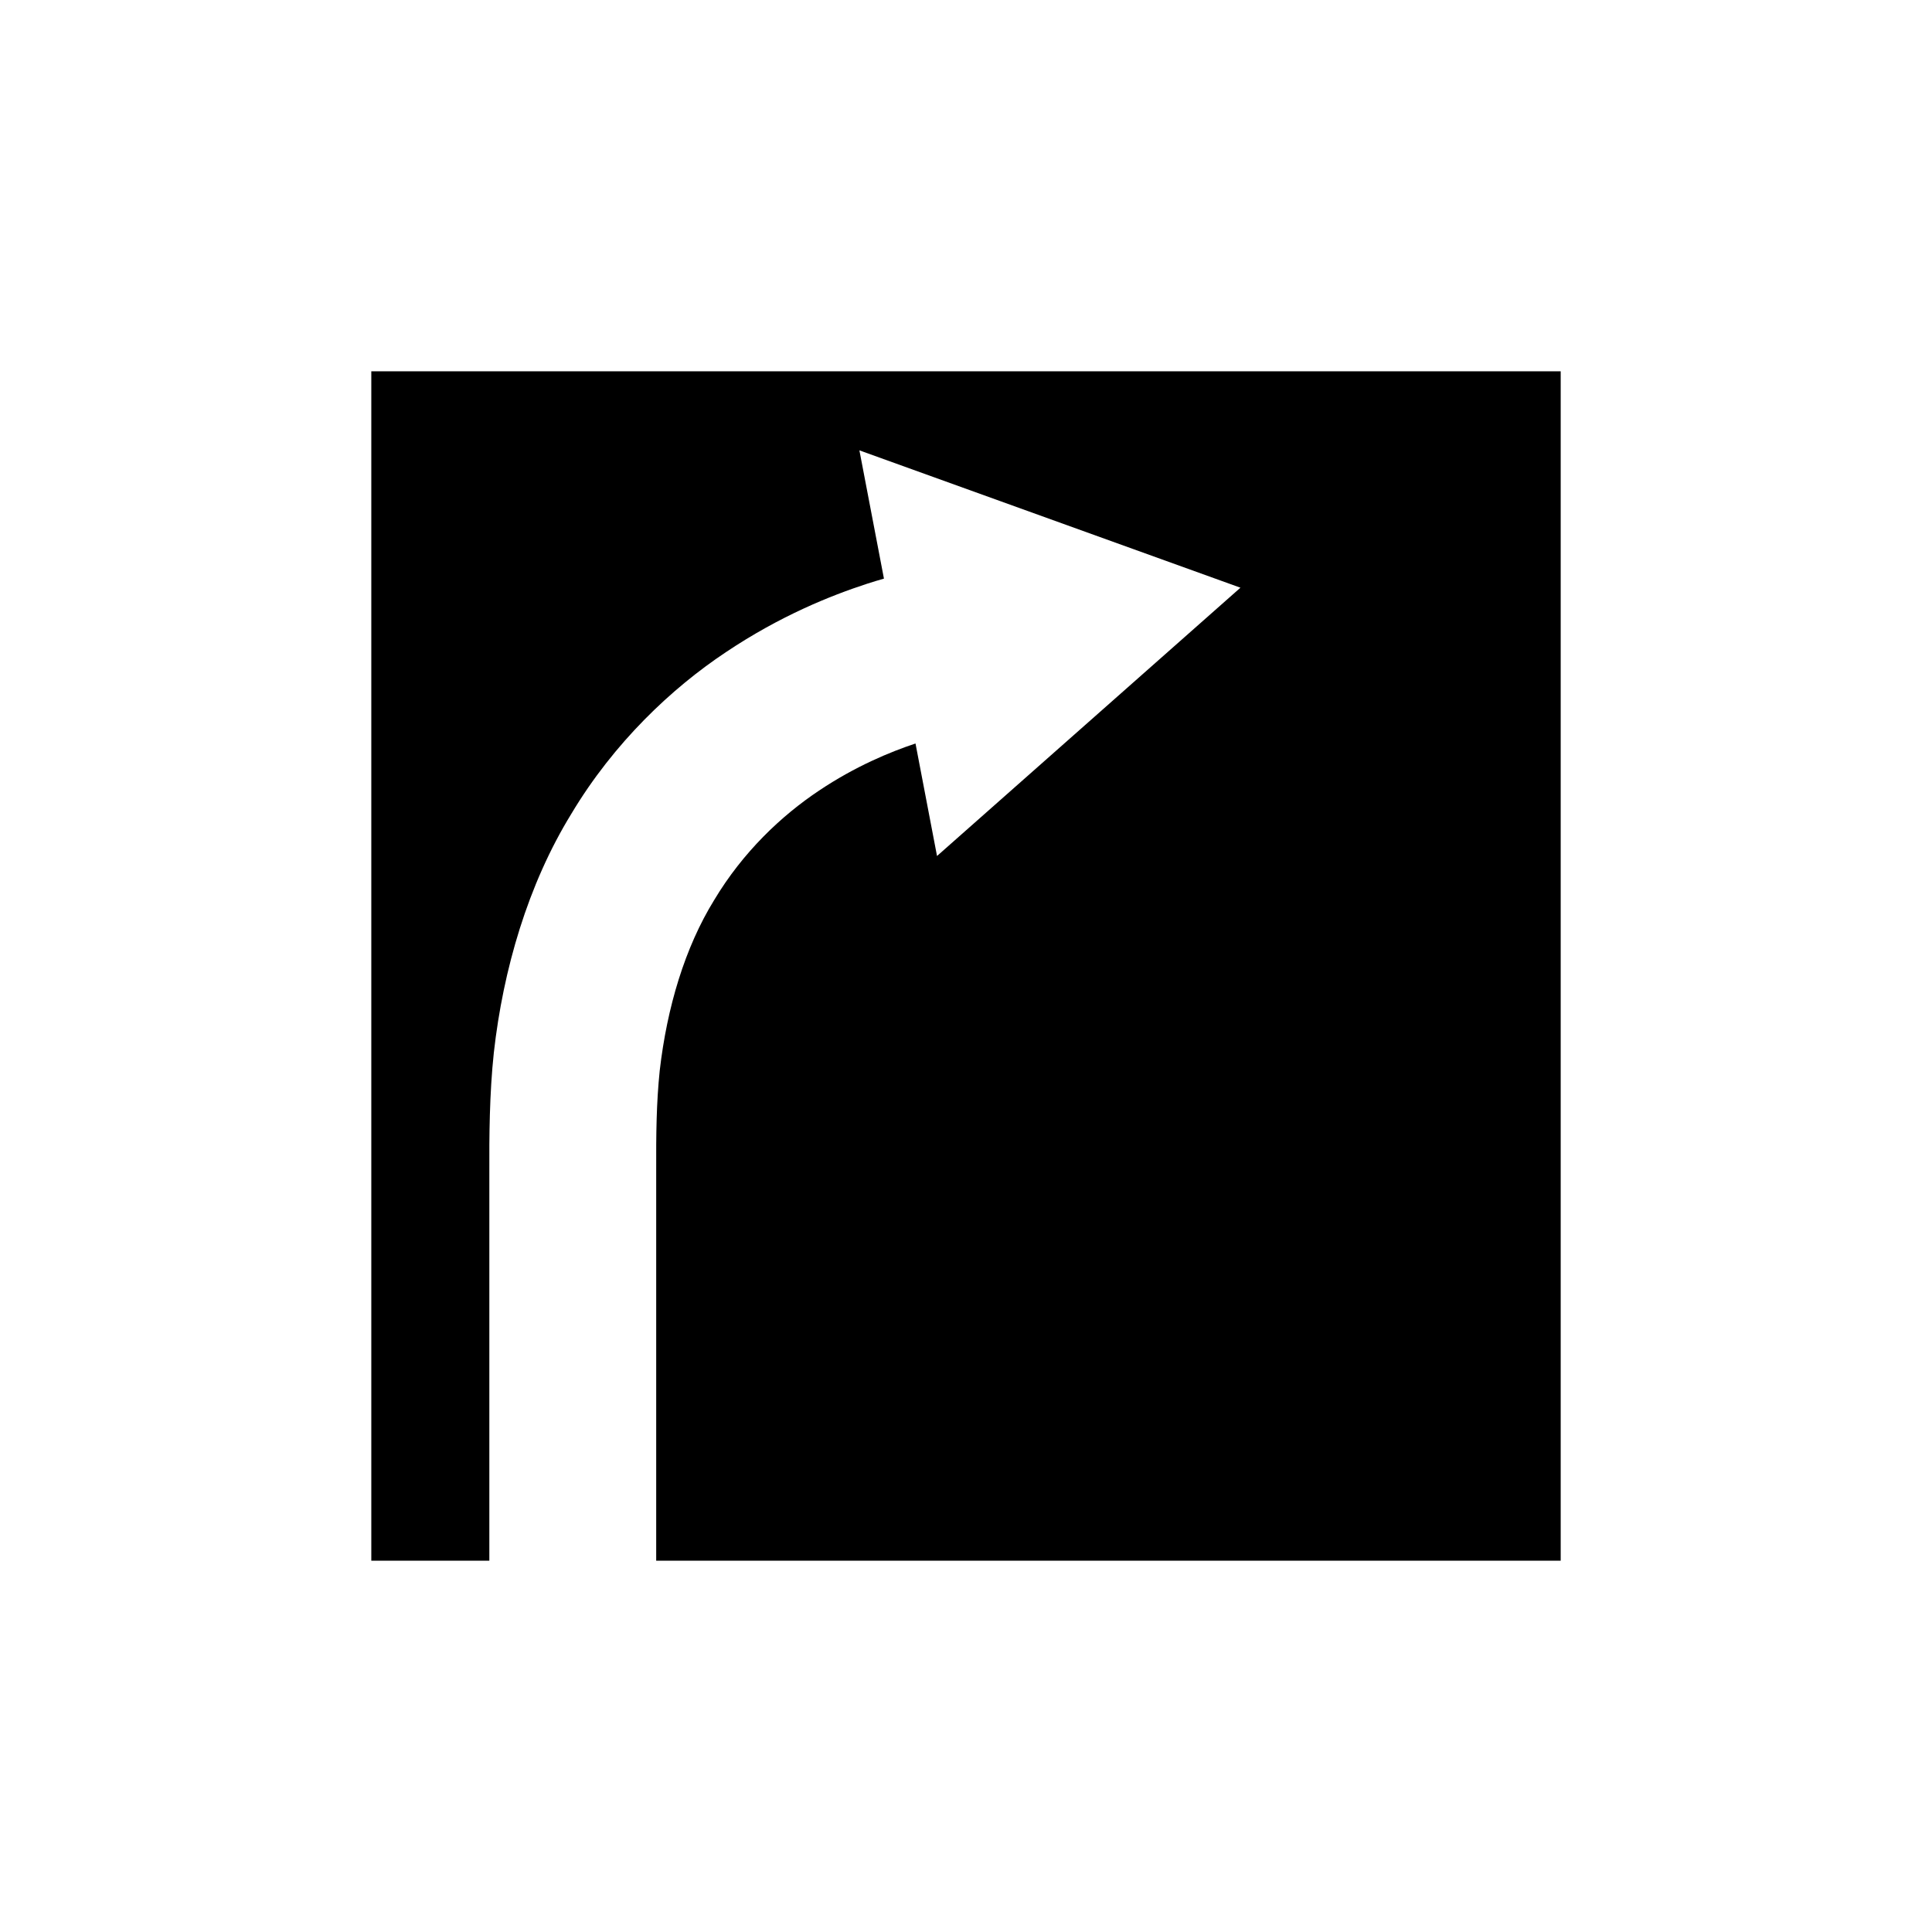
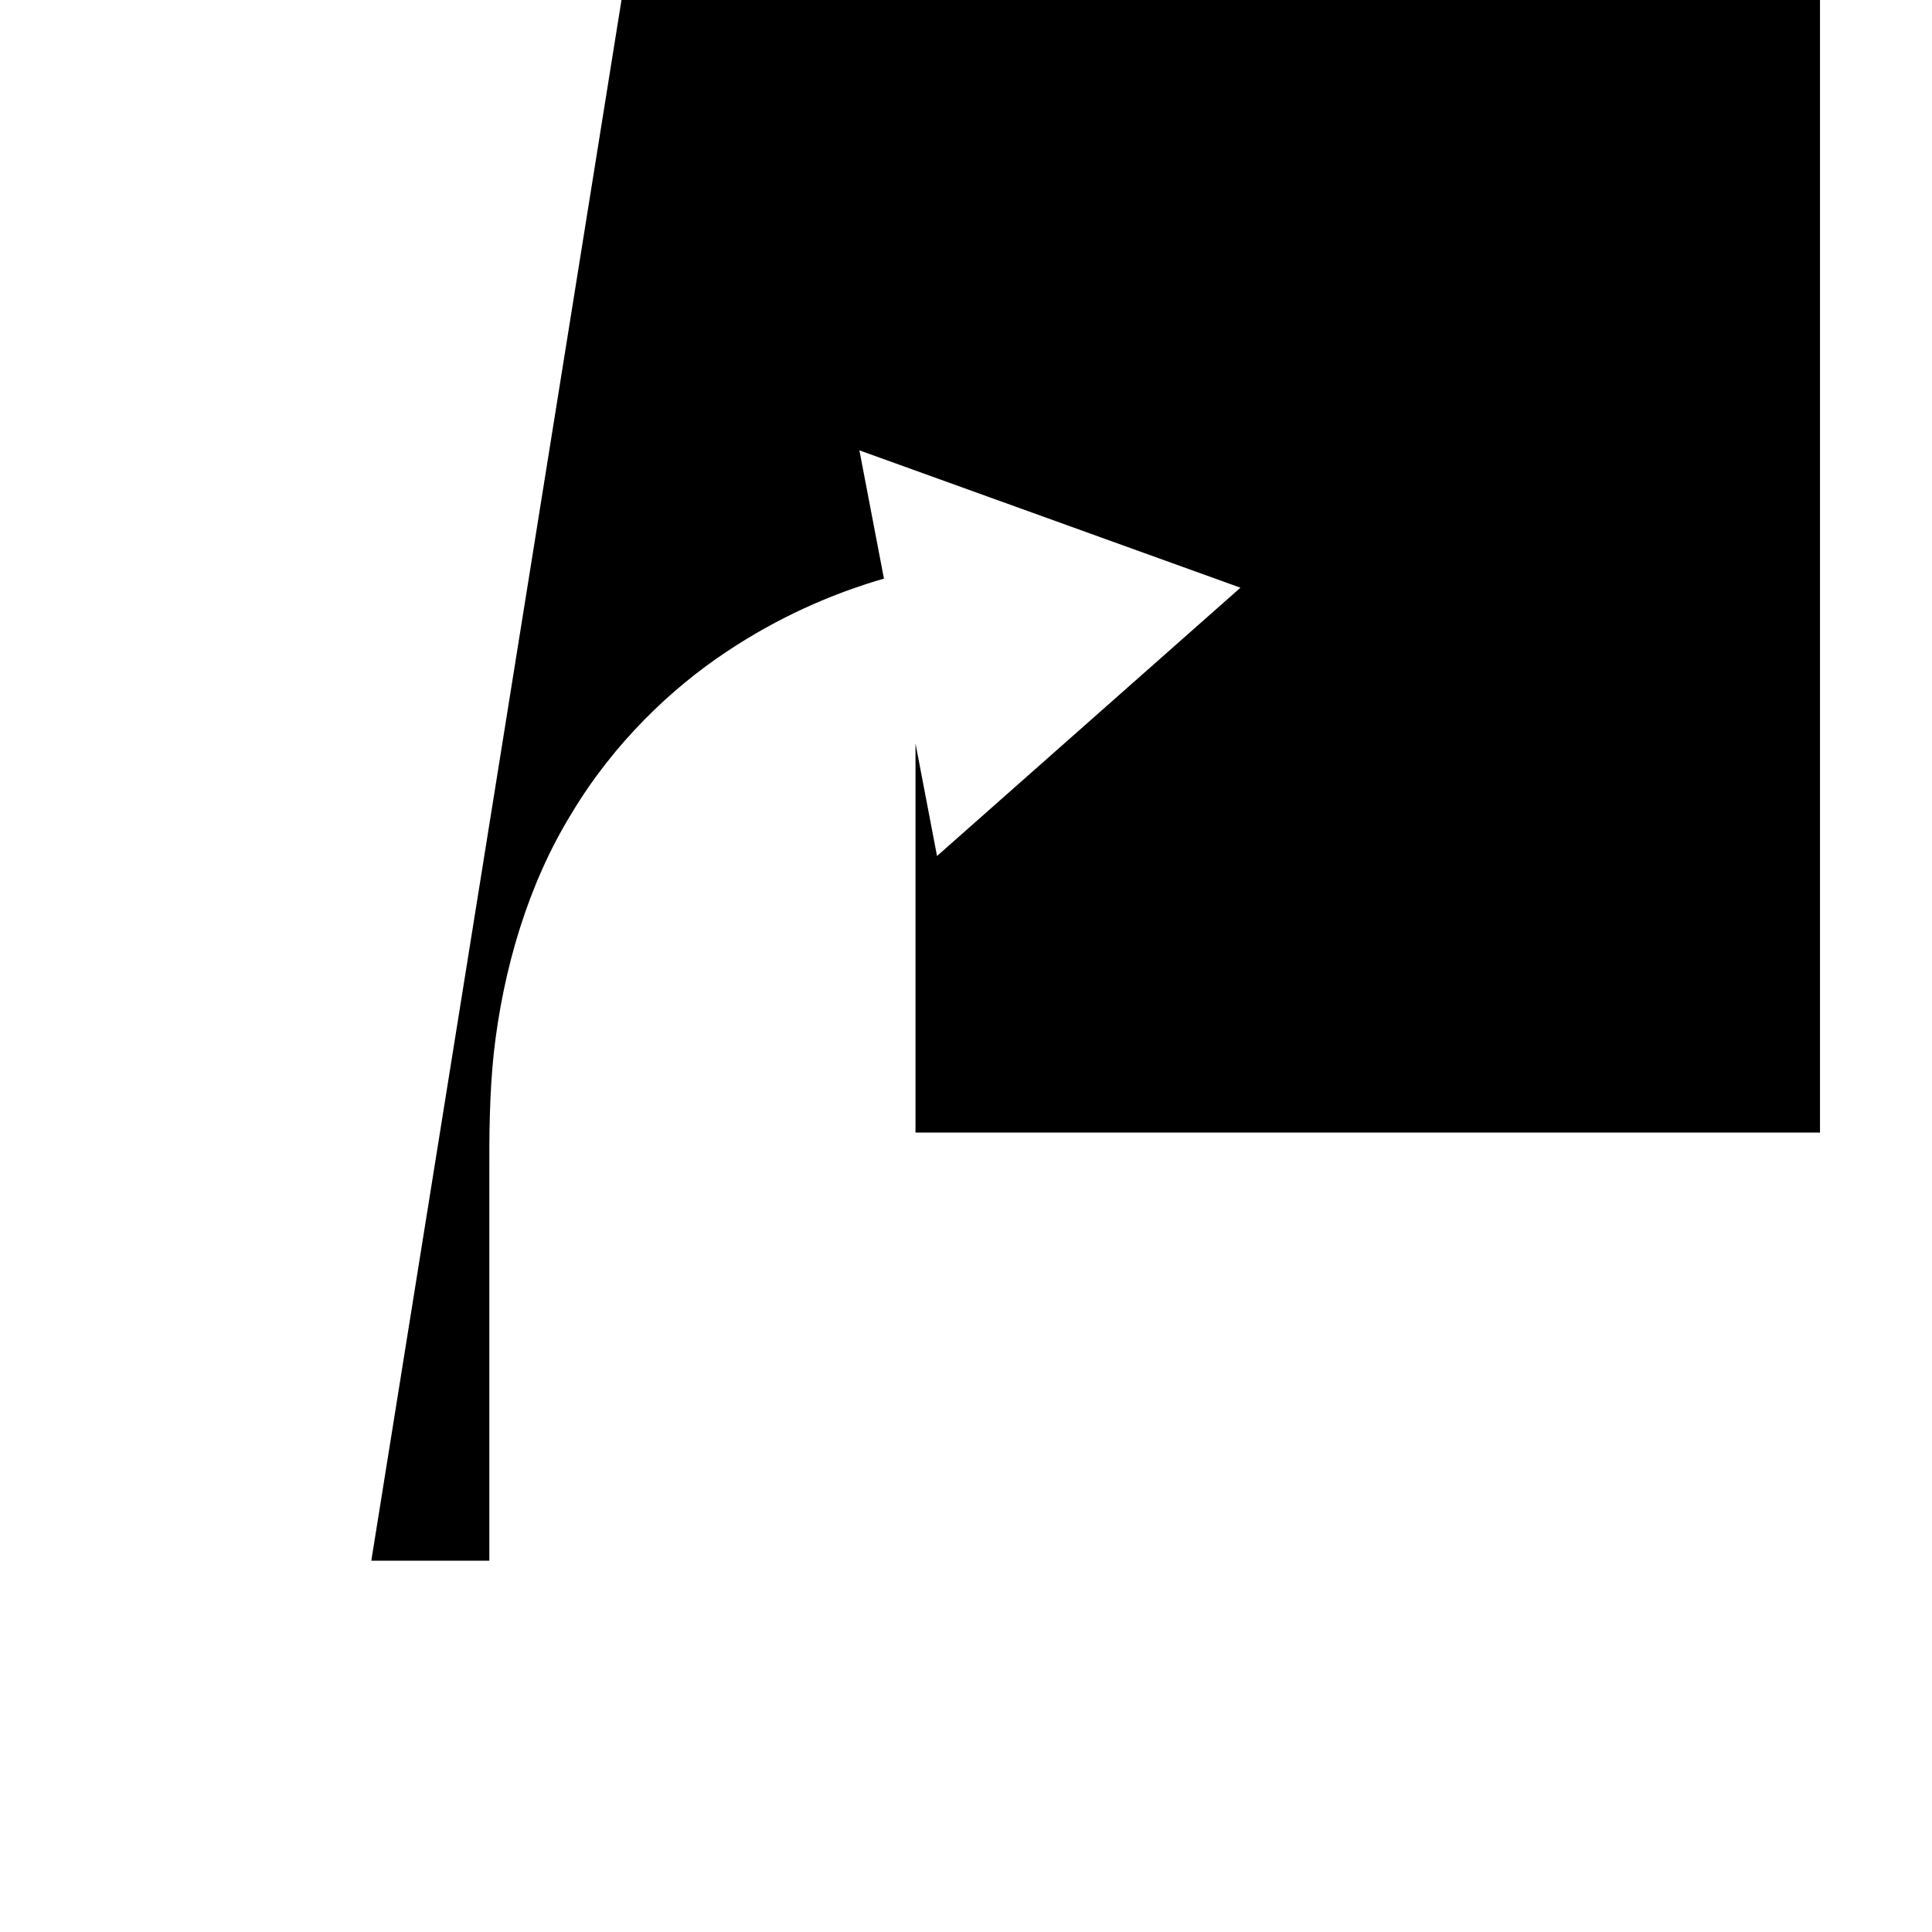
<svg xmlns="http://www.w3.org/2000/svg" fill="#000000" width="800px" height="800px" version="1.1" viewBox="144 144 512 512">
-   <path d="m242.4 557.6h31.281v-24.699-50.129-28.273c-0.039-9.129 0.02-20.684 1.191-31.555 2.465-21.977 9.008-44.508 20.531-63.262 11.285-18.871 26.617-33.312 40.992-42.867 14.434-9.664 27.77-14.973 37.324-18.094 1.633-0.527 3.117-0.977 4.535-1.379l-6.504-33.992 100.98 36.398-80.41 71.102-5.703-29.816c-6.637 2.207-15.922 6.016-25.574 12.492-9.988 6.664-20.152 16.281-27.762 28.969-7.773 12.586-12.516 28.438-14.453 45.262-0.879 8.594-0.965 16.629-0.93 26.746v28.273 50.129 24.699h239.7v-315.2h-315.2z" />
+   <path d="m242.4 557.6h31.281v-24.699-50.129-28.273c-0.039-9.129 0.02-20.684 1.191-31.555 2.465-21.977 9.008-44.508 20.531-63.262 11.285-18.871 26.617-33.312 40.992-42.867 14.434-9.664 27.77-14.973 37.324-18.094 1.633-0.527 3.117-0.977 4.535-1.379l-6.504-33.992 100.98 36.398-80.41 71.102-5.703-29.816v28.273 50.129 24.699h239.7v-315.2h-315.2z" />
</svg>